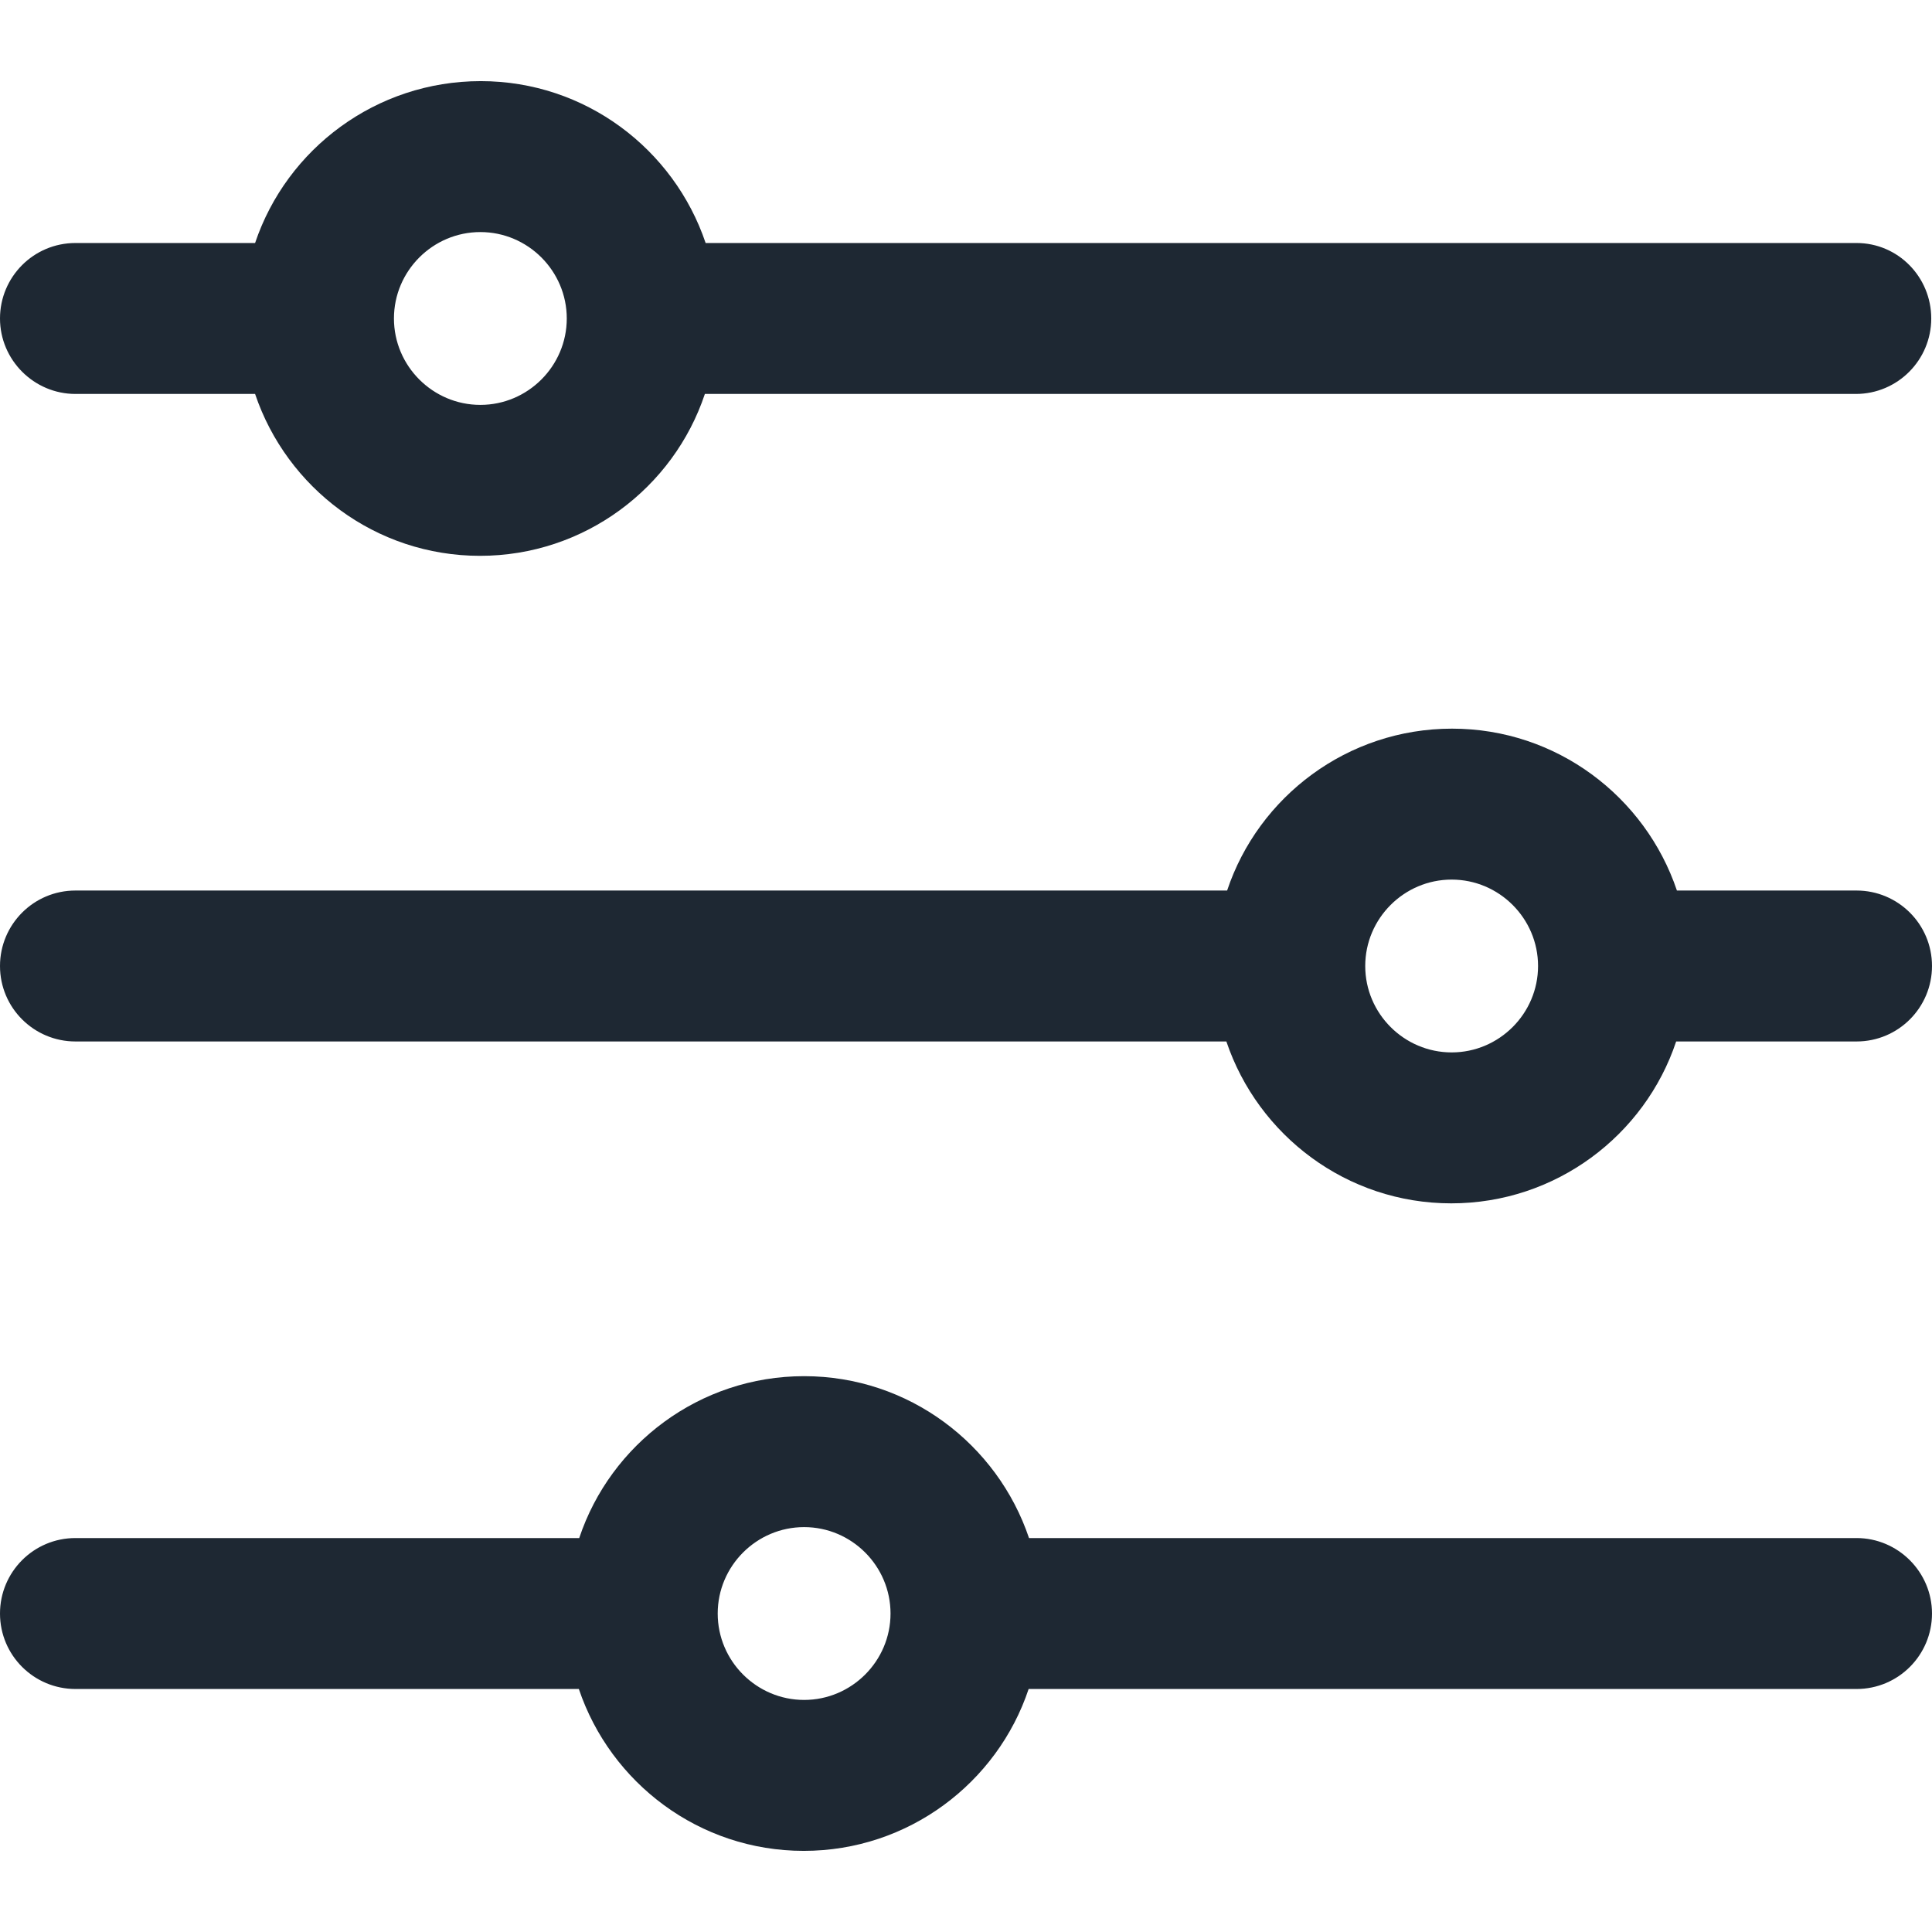
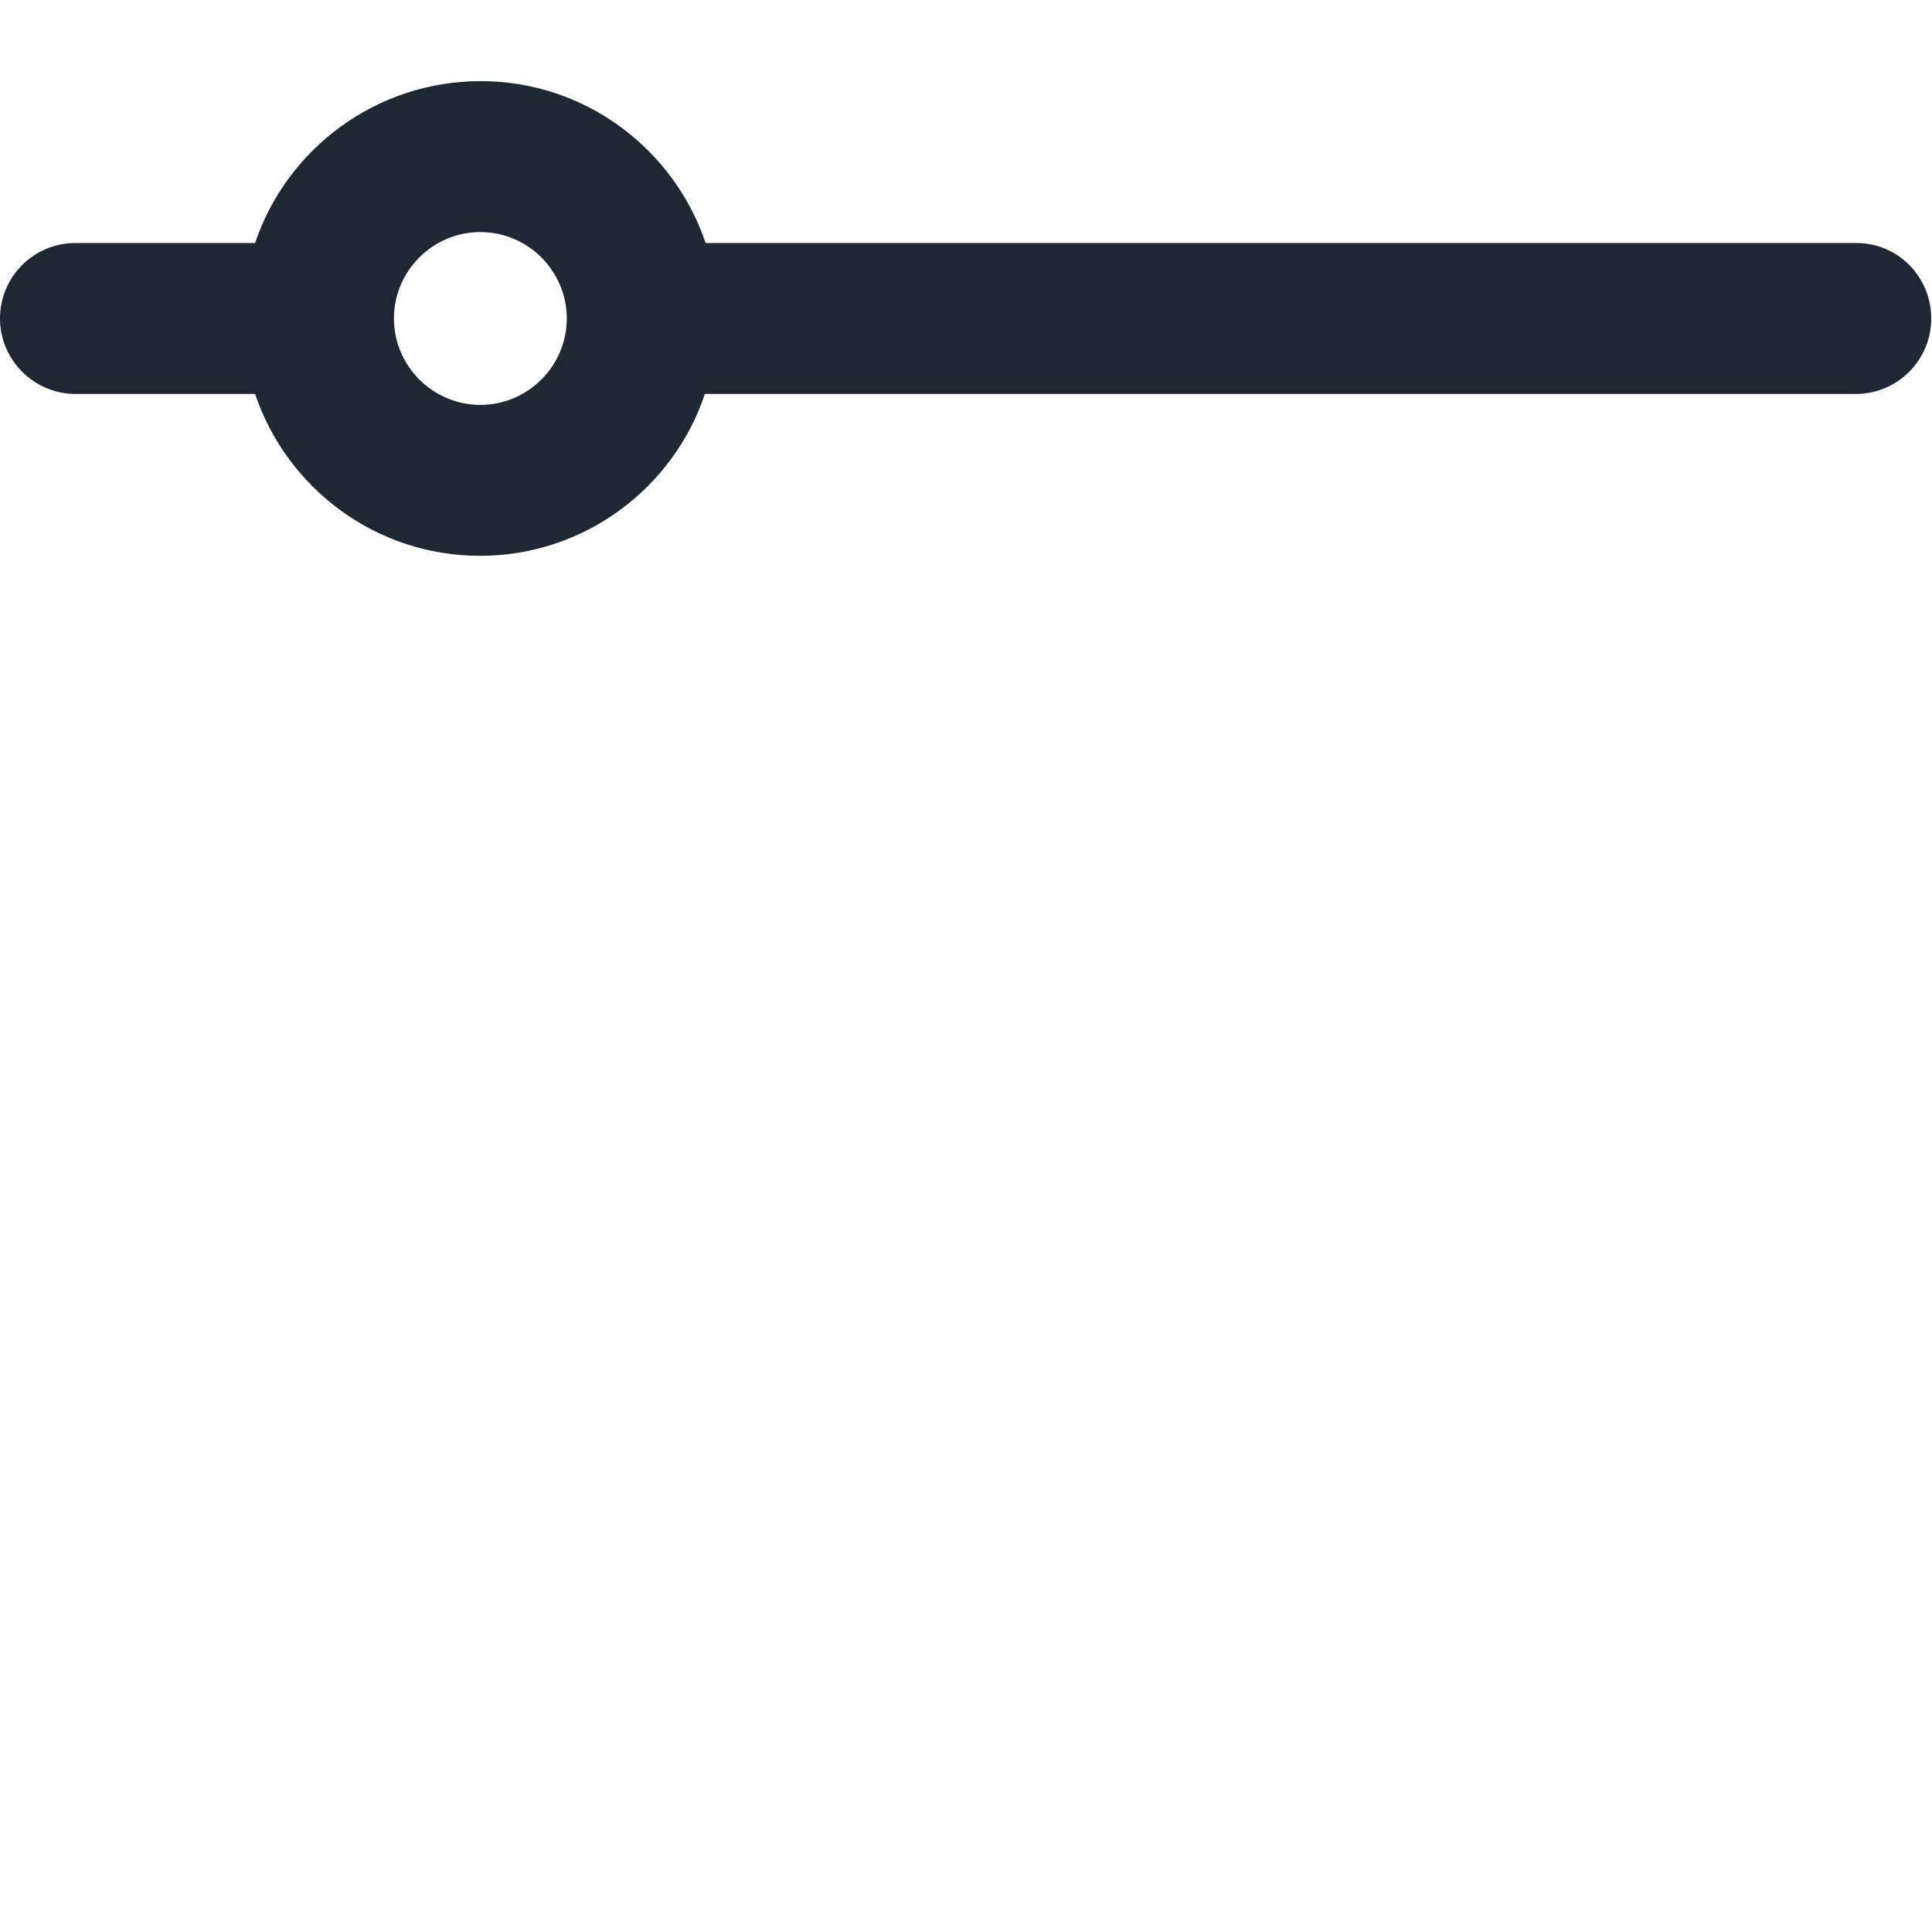
<svg xmlns="http://www.w3.org/2000/svg" version="1.1" id="Capa_1" x="0px" y="0px" viewBox="0 0 512 512" style="enable-background:new 0 0 512 512;" xml:space="preserve">
  <style type="text/css">
	.st0{fill:#1E2833;}
</style>
  <g>
    <path class="st0" d="M492,64.4h-305c-8.4-24.9-31.9-42.9-59.6-42.9S76,39.4,67.6,64.4H20c-11.1,0-20,9-20,20s9,20,20,20h47.6   c8.4,24.9,31.9,42.9,59.6,42.9s51.3-18,59.6-42.9h305c11.1,0,20-9,20-20S503,64.4,492,64.4z M127.3,107.3   c-12.6,0-22.9-10.3-22.9-22.9s10.3-22.9,22.9-22.9s22.9,10.3,22.9,22.9S139.9,107.3,127.3,107.3z" />
-     <path class="st0" d="M492,236h-47.6c-8.4-24.9-31.9-42.9-59.6-42.9c-27.7,0-51.3,18-59.6,42.9H20c-11.1,0-20,9-20,20   c0,11.1,9,20,20,20h305c8.4,24.9,31.9,42.9,59.6,42.9c27.7,0,51.3-18,59.6-42.9H492c11.1,0,20-9,20-20C512,244.9,503,236,492,236z    M384.7,278.9c-12.6,0-22.9-10.3-22.9-22.9s10.3-22.9,22.9-22.9s22.9,10.3,22.9,22.9S397.3,278.9,384.7,278.9z" />
-     <path class="st0" d="M492,407.6H272.7c-8.4-24.9-31.9-42.9-59.6-42.9s-51.3,18-59.6,42.9H20c-11.1,0-20,9-20,20c0,11.1,9,20,20,20   h133.4c8.4,24.9,31.9,42.9,59.6,42.9s51.3-18,59.6-42.9H492c11.1,0,20-9,20-20C512,416.6,503,407.6,492,407.6z M213.1,450.5   c-12.6,0-22.9-10.3-22.9-22.9c0-12.6,10.3-22.9,22.9-22.9c12.6,0,22.9,10.3,22.9,22.9C236,440.2,225.7,450.5,213.1,450.5z" />
  </g>
</svg>